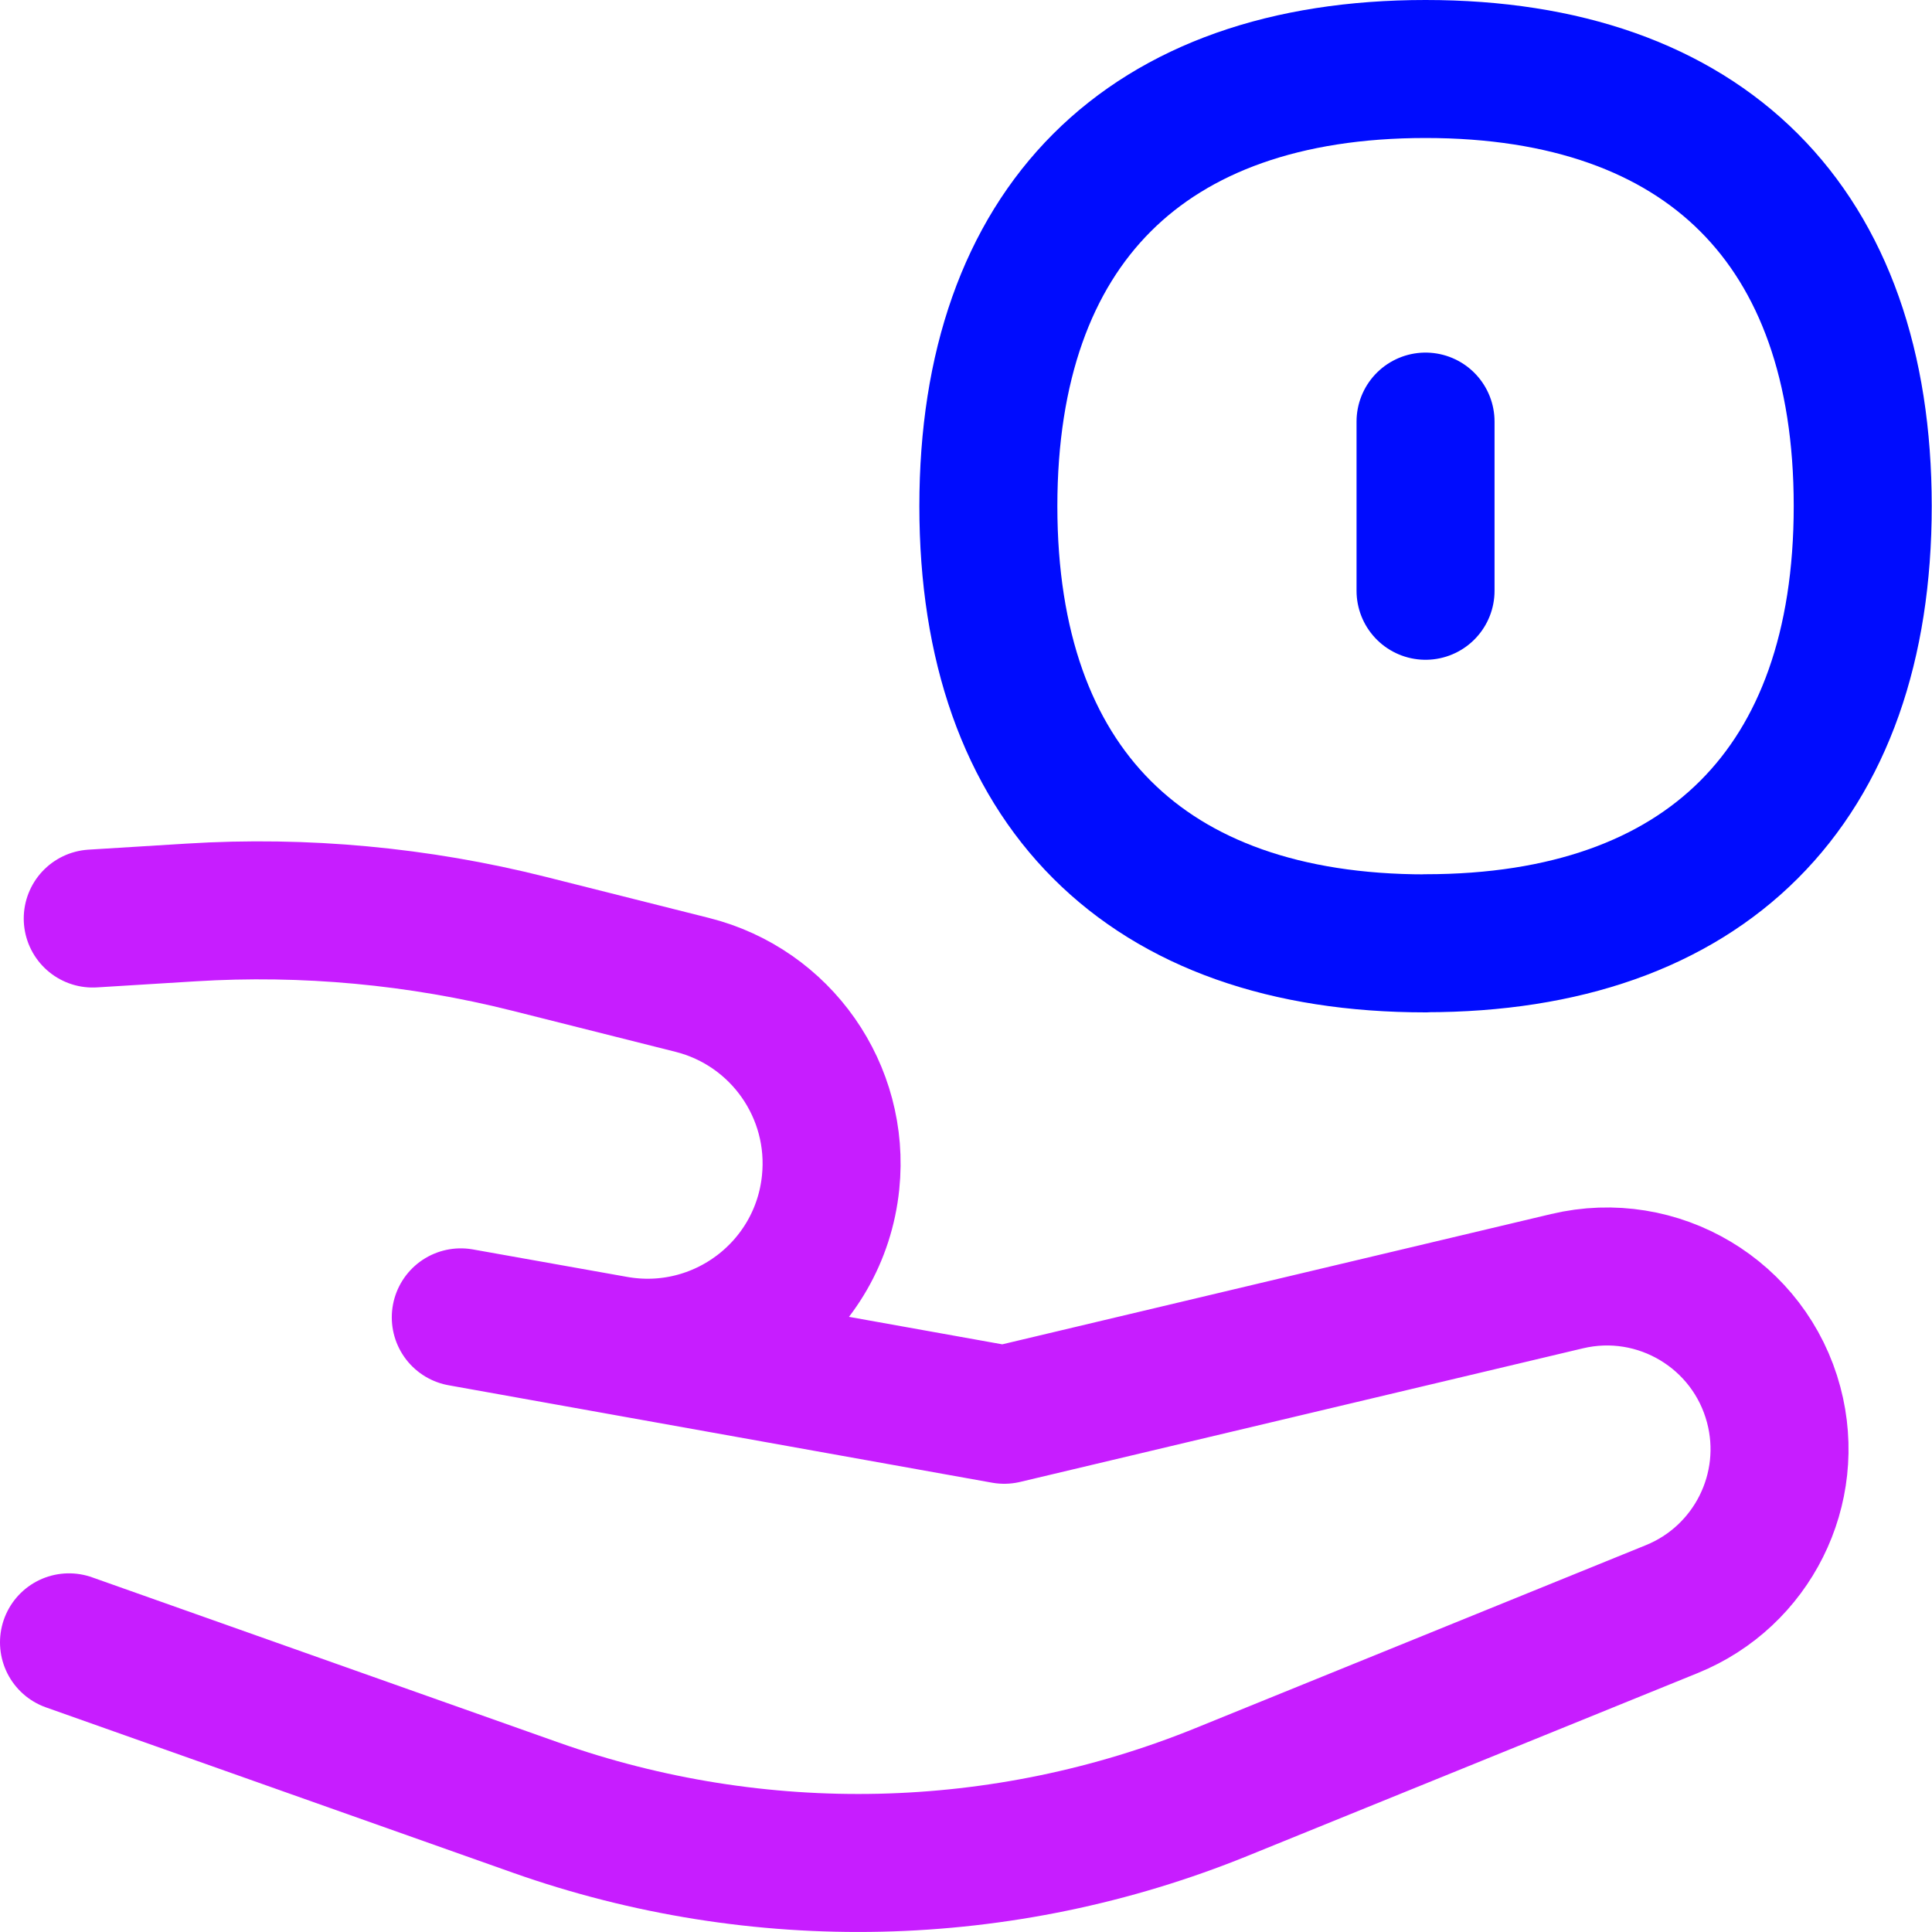
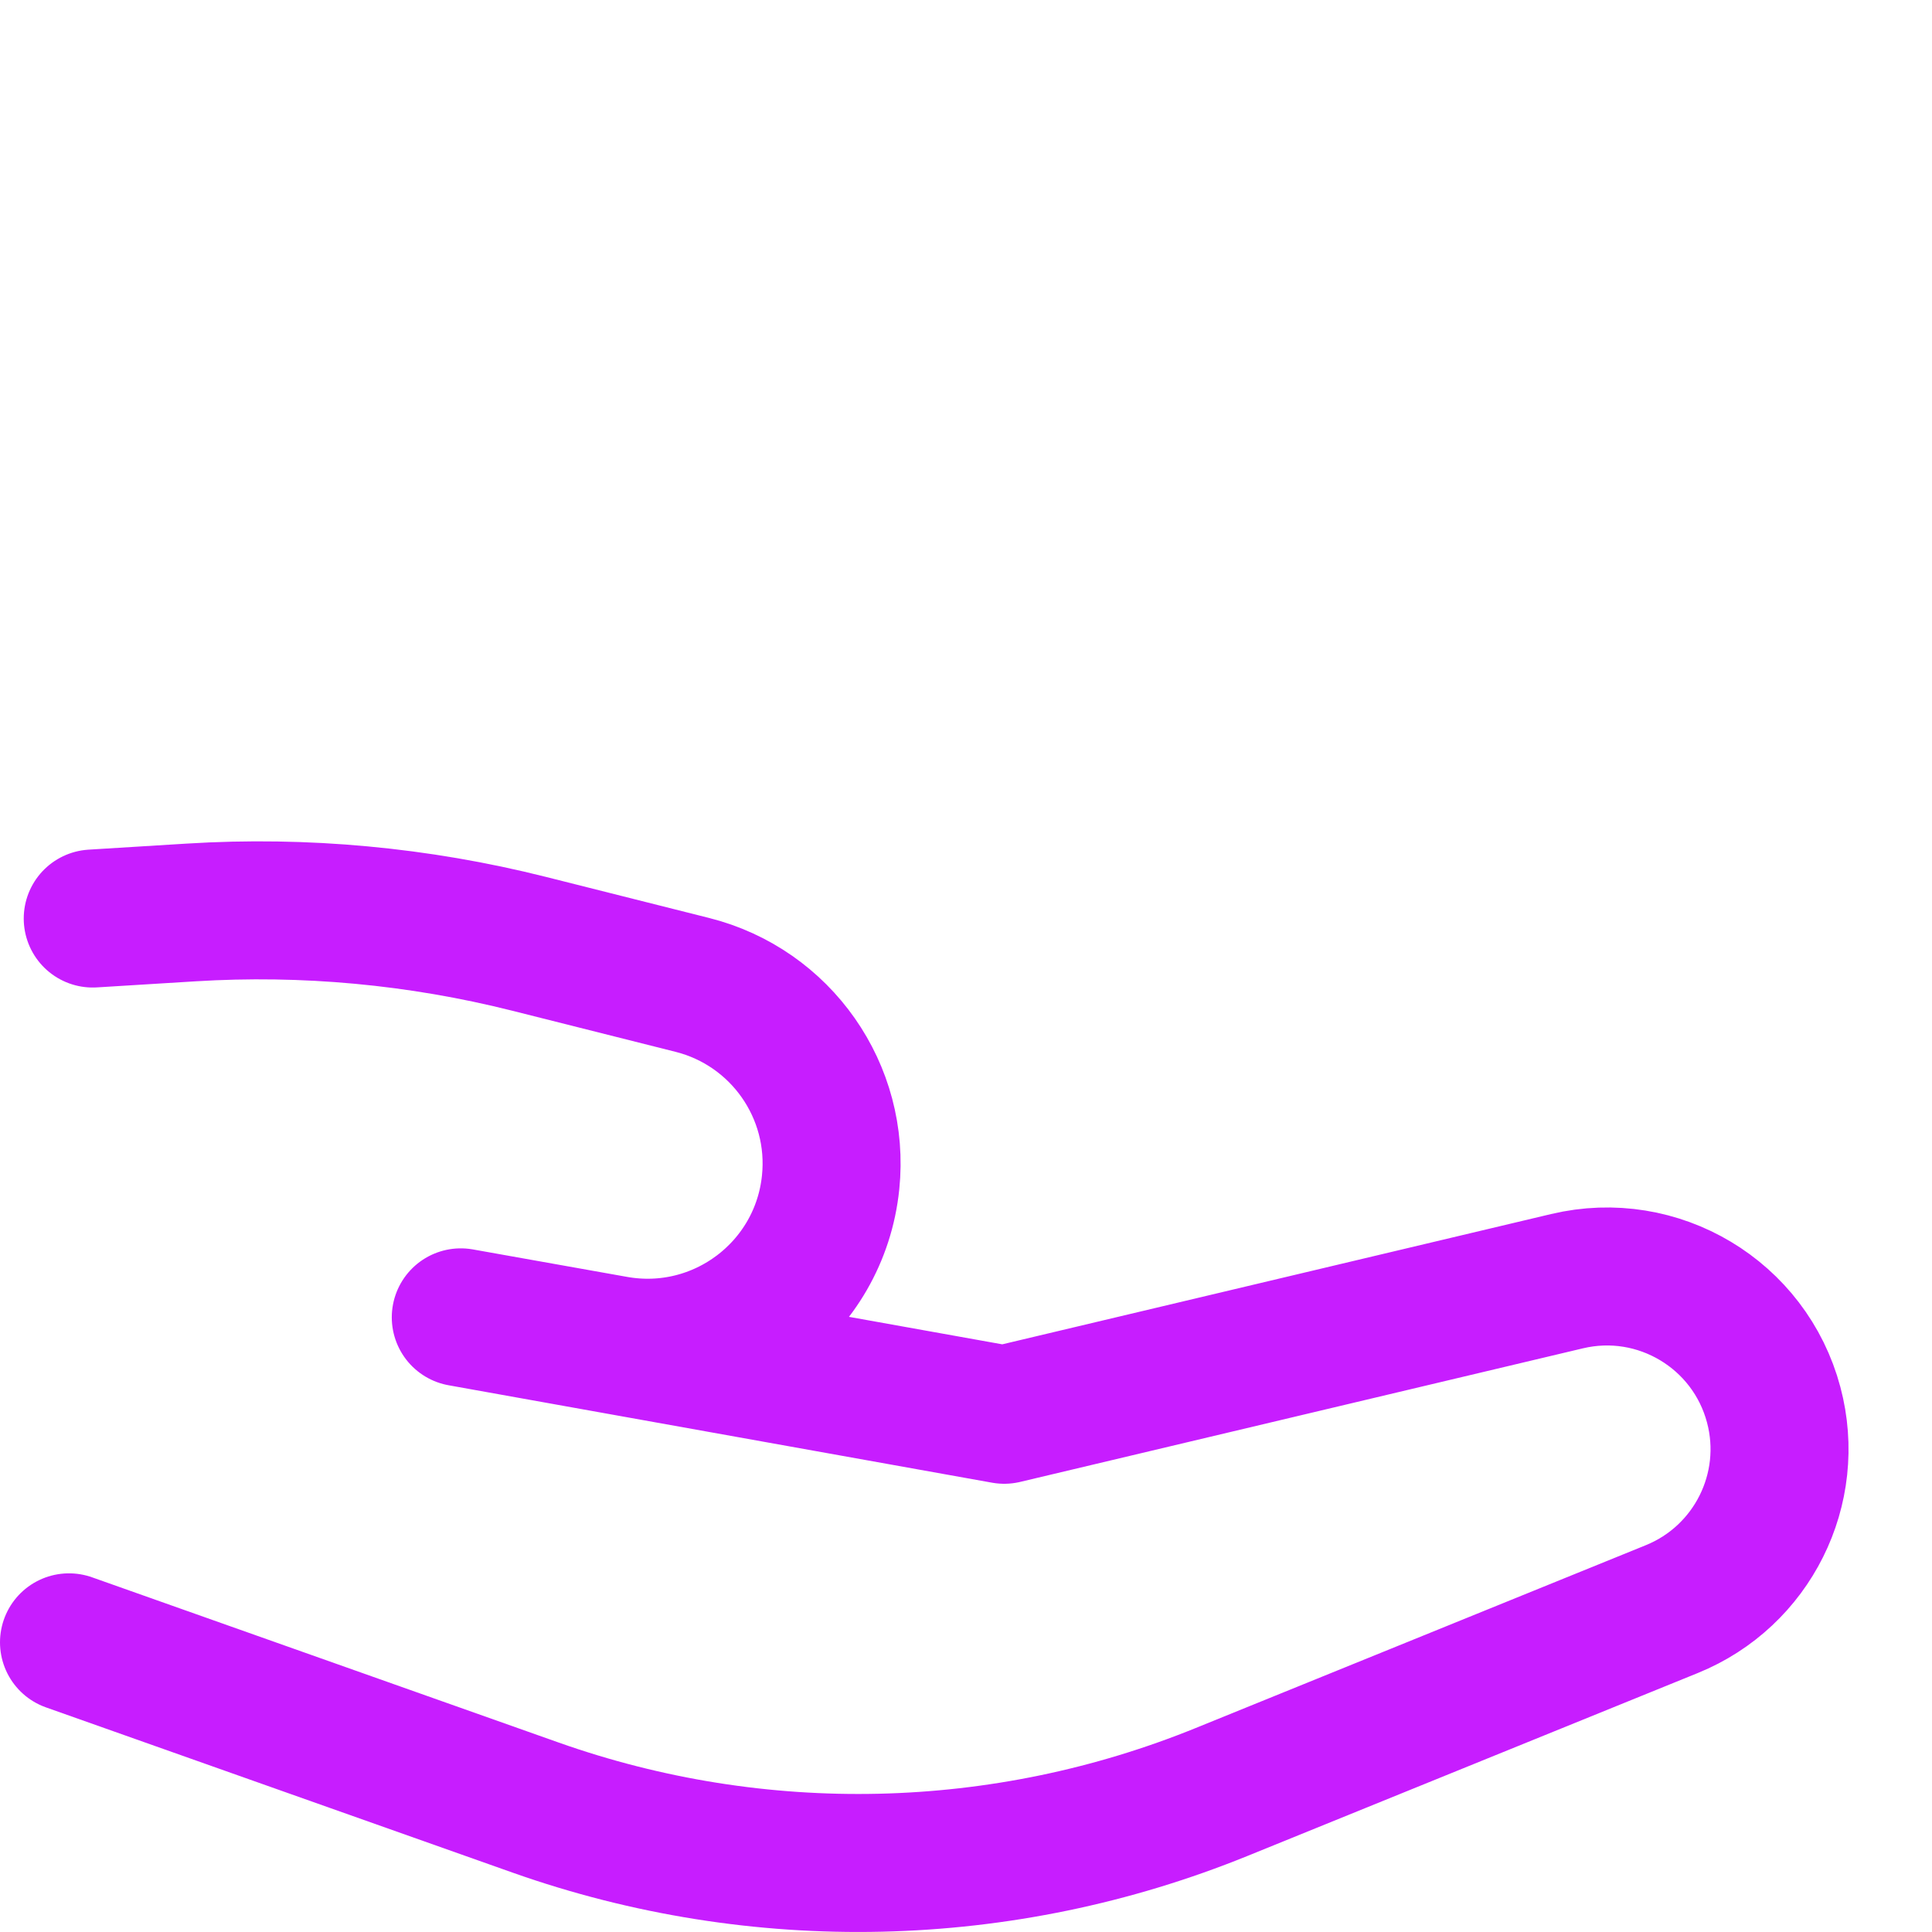
<svg xmlns="http://www.w3.org/2000/svg" fill="none" viewBox="0 0 14 14" id="Coin-Share--Streamline-Flex-Neon">
  <desc>
    Coin Share Streamline Icon: https://streamlinehq.com
  </desc>
  <g id="coin-share--payment-cash-money-finance-receive-give-coin-hand">
-     <path id="Vector" stroke="#000cfe" stroke-linecap="round" stroke-linejoin="round" d="M10.33 6.835c2.027 0 3.168 -1.14 3.168 -3.168S12.357 0.5 10.33 0.5C8.302 0.5 7.162 1.64 7.162 3.668c0 2.027 1.14 3.168 3.168 3.168Z" stroke-width="1" />
-     <path id="Vector 5" stroke="#000cfe" stroke-linecap="round" stroke-linejoin="round" d="m10.33 3.055 0 1.226" stroke-width="1" />
    <path id="Vector 111" stroke="#c71dff" stroke-linecap="round" stroke-linejoin="round" d="m0.672 6.656 0.713 -0.044c0.823 -0.051 1.649 0.026 2.448 0.227l1.184 0.298c0.643 0.162 1.07 0.771 1.002 1.431 -0.079 0.772 -0.798 1.314 -1.563 1.177L3.339 9.546l3.938 0.706 4.078 -0.968c0.66 -0.157 1.324 0.241 1.498 0.896 0.162 0.609 -0.155 1.243 -0.738 1.48l-3.262 1.325c-1.587 0.645 -3.355 0.685 -4.97 0.114L0.5 11.901" stroke-width="1" />
  </g>
</svg>